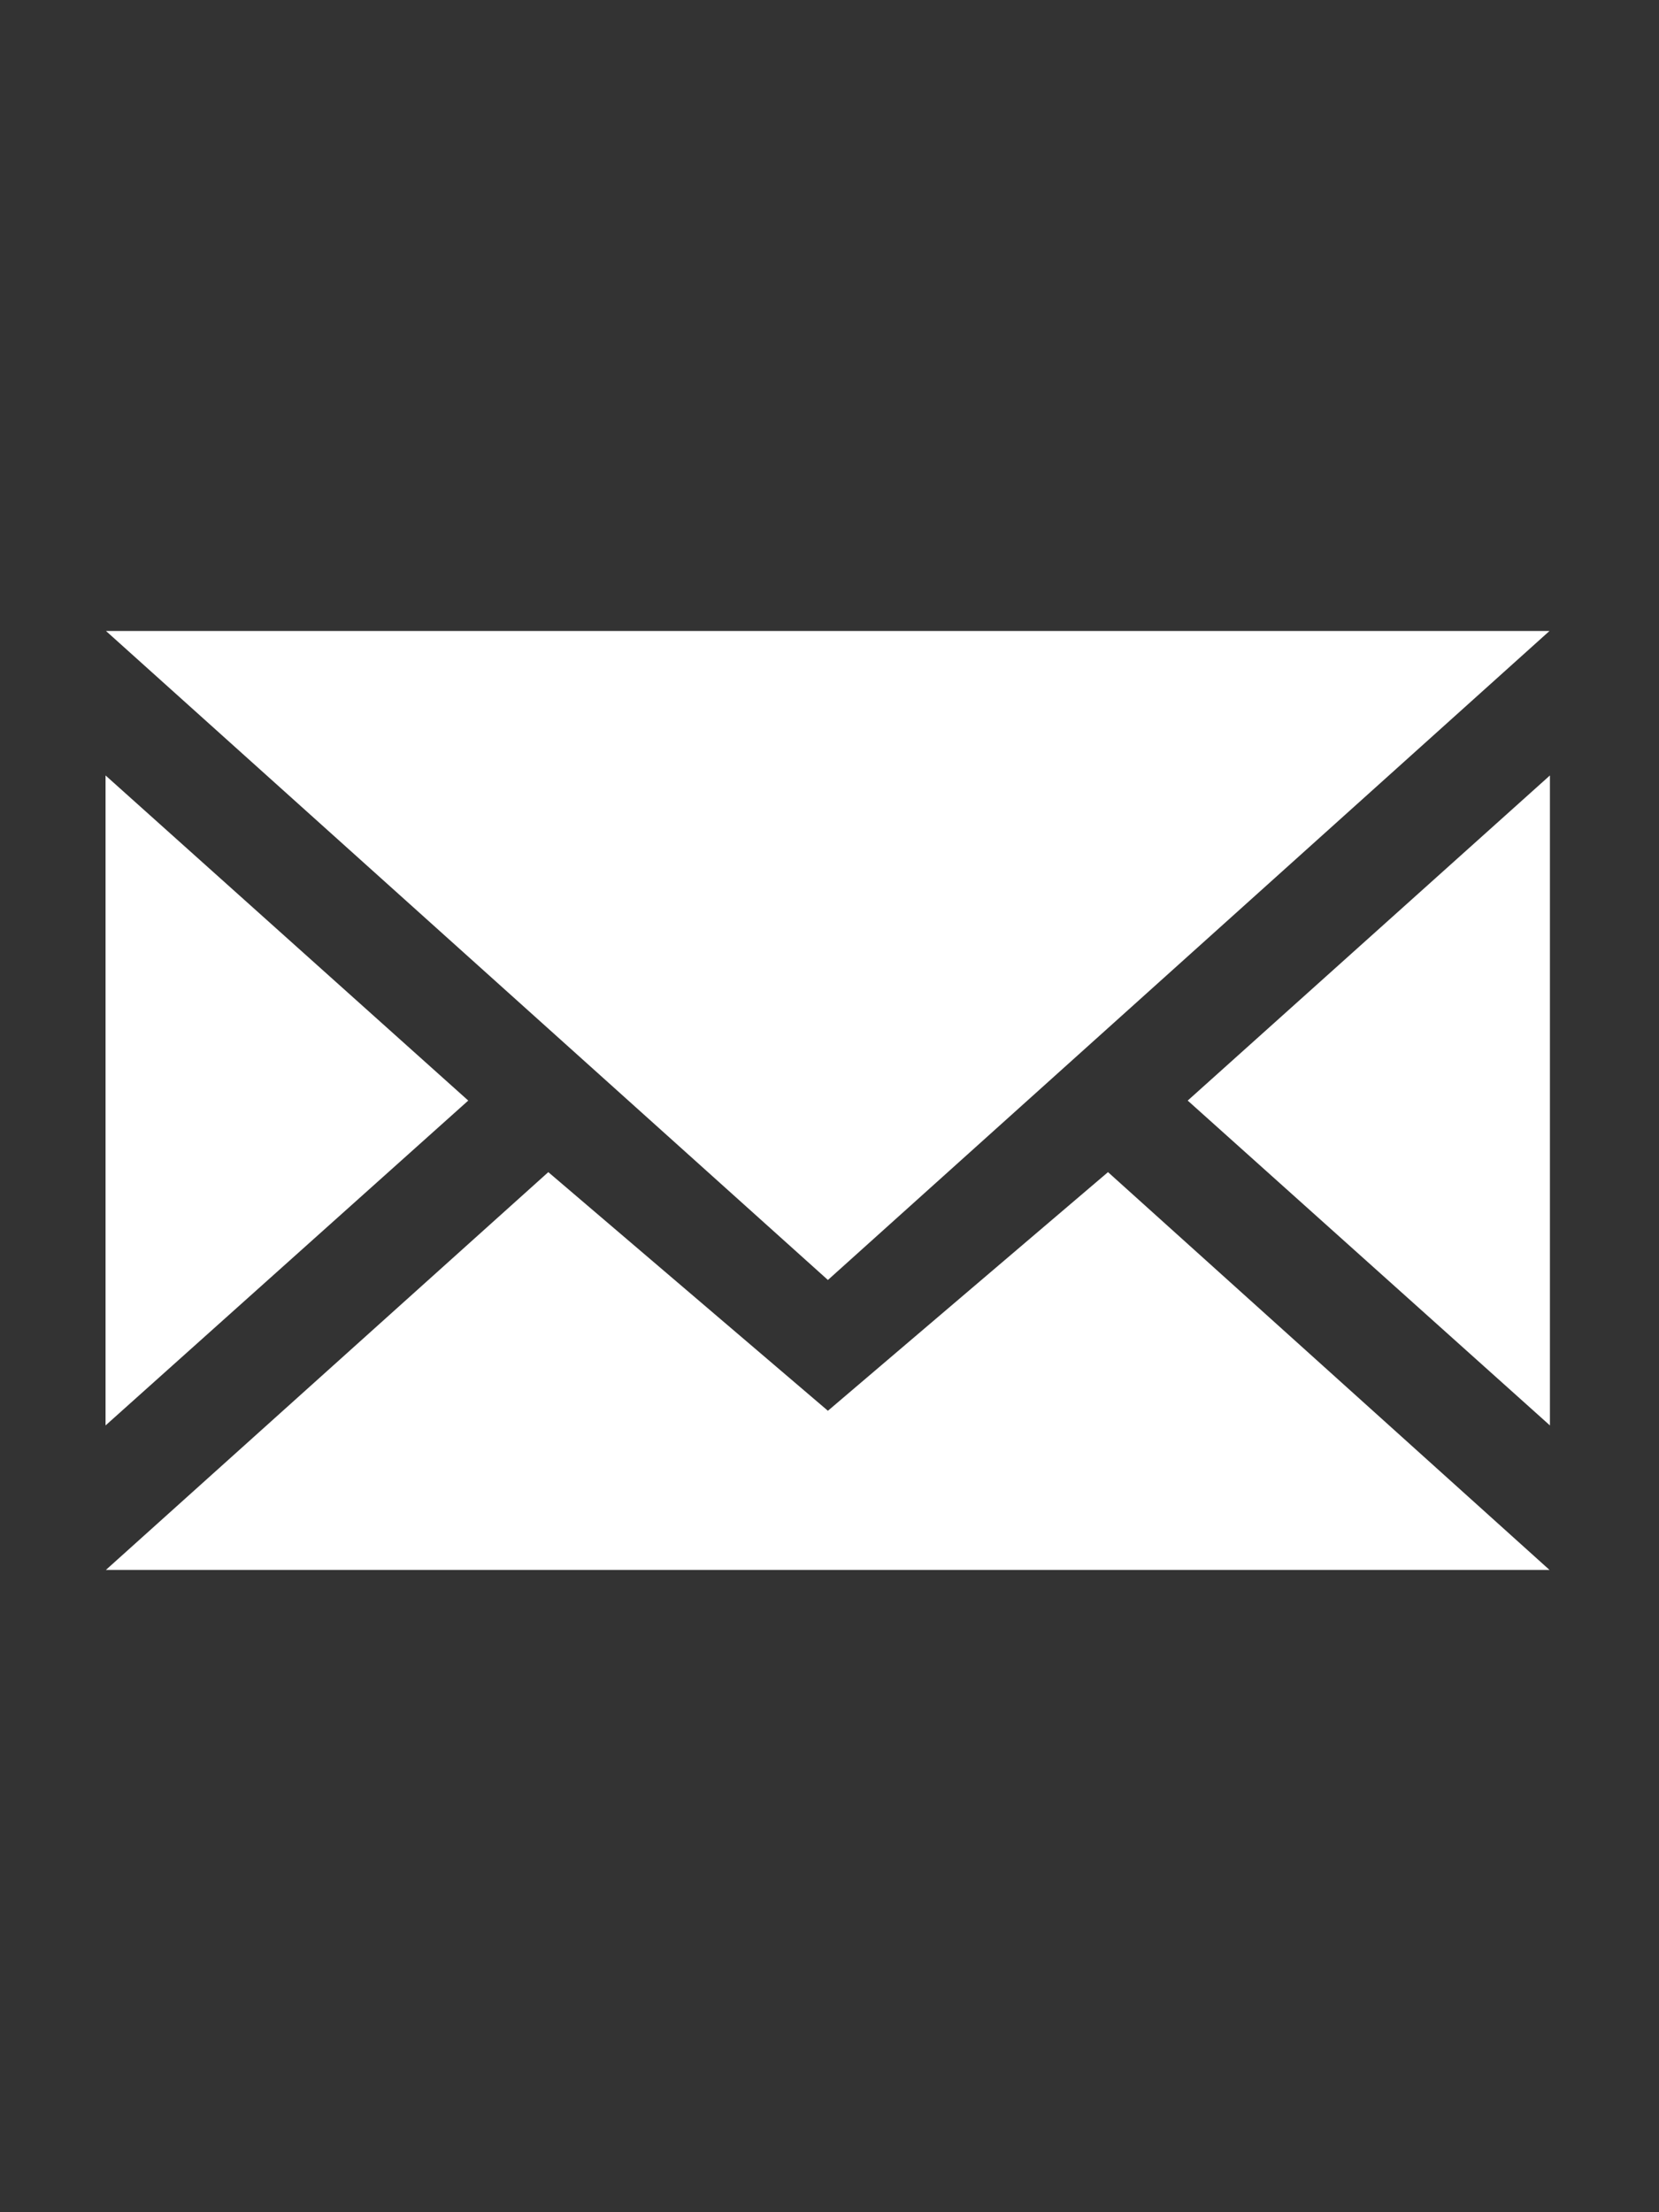
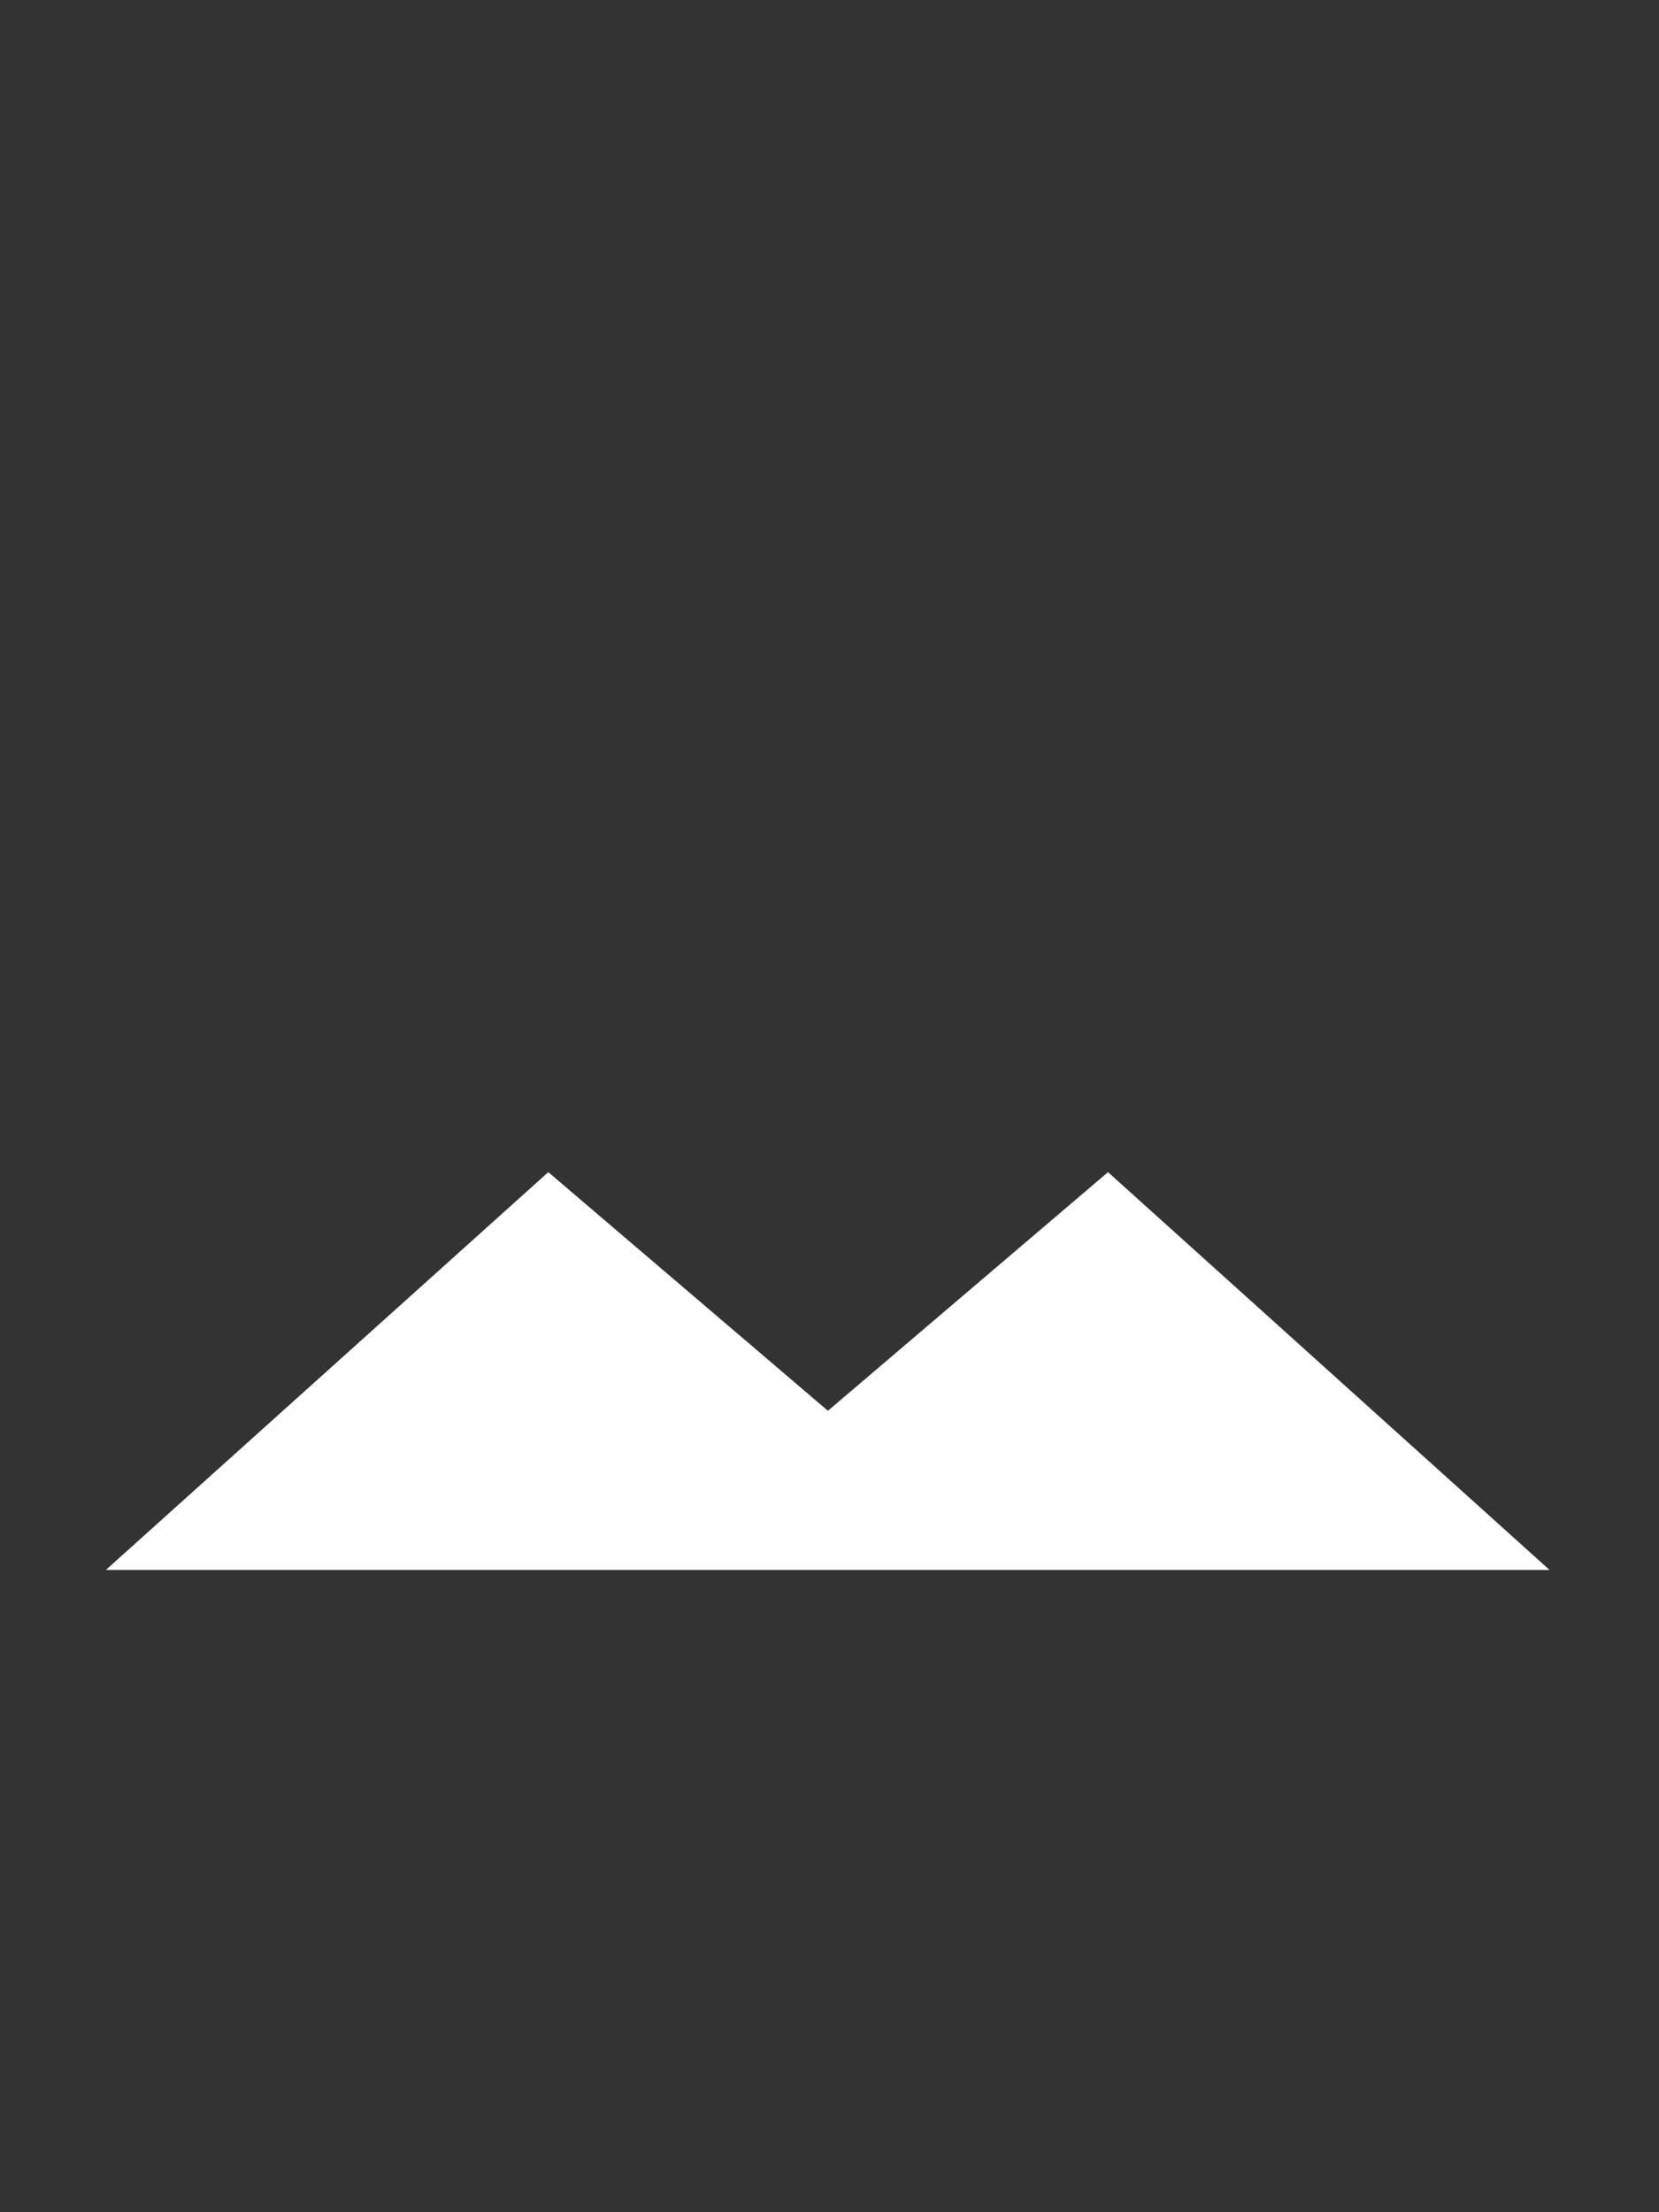
<svg xmlns="http://www.w3.org/2000/svg" xmlns:ns1="http://www.bohemiancoding.com/sketch/ns" width="24px" height="32px" viewBox="0 0 24 32" version="1.1">
  <rect x="0" y="0" width="24" height="32" fill="#333333" stroke="none" />
  <title>ico-h1</title>
  <desc>Created with Sketch.</desc>
  <defs />
  <g id="Page-1" stroke="none" stroke-width="1" fill="none" fill-rule="evenodd" ns1:type="MSPage">
    <g id="ico-h1" ns1:type="MSArtboardGroup" fill="#FFFFFF">
      <g ns1:type="MSLayerGroup" transform="translate(1, 8)" id="ico-mail">
        <g transform="translate(0.2, 0.8)" ns1:type="MSShapeGroup">
-           <path d="M10.777,9.715 L21.216,0.327 L0.333,0.327 L10.777,9.715 Z" id="Shape" />
-           <path d="M21.222,2.417 L21.222,11.819 L15.982,7.12 L21.222,2.417 Z" id="Shape" />
-           <path d="M0.327,2.417 L0.327,11.819 L5.574,7.12 L0.327,2.417 Z" id="Shape" />
          <path d="M10.777,11.607 L6.732,8.155 L0.332,13.909 L21.216,13.909 L14.829,8.155 L10.777,11.607 Z" id="Shape" />
        </g>
      </g>
    </g>
  </g>
</svg>